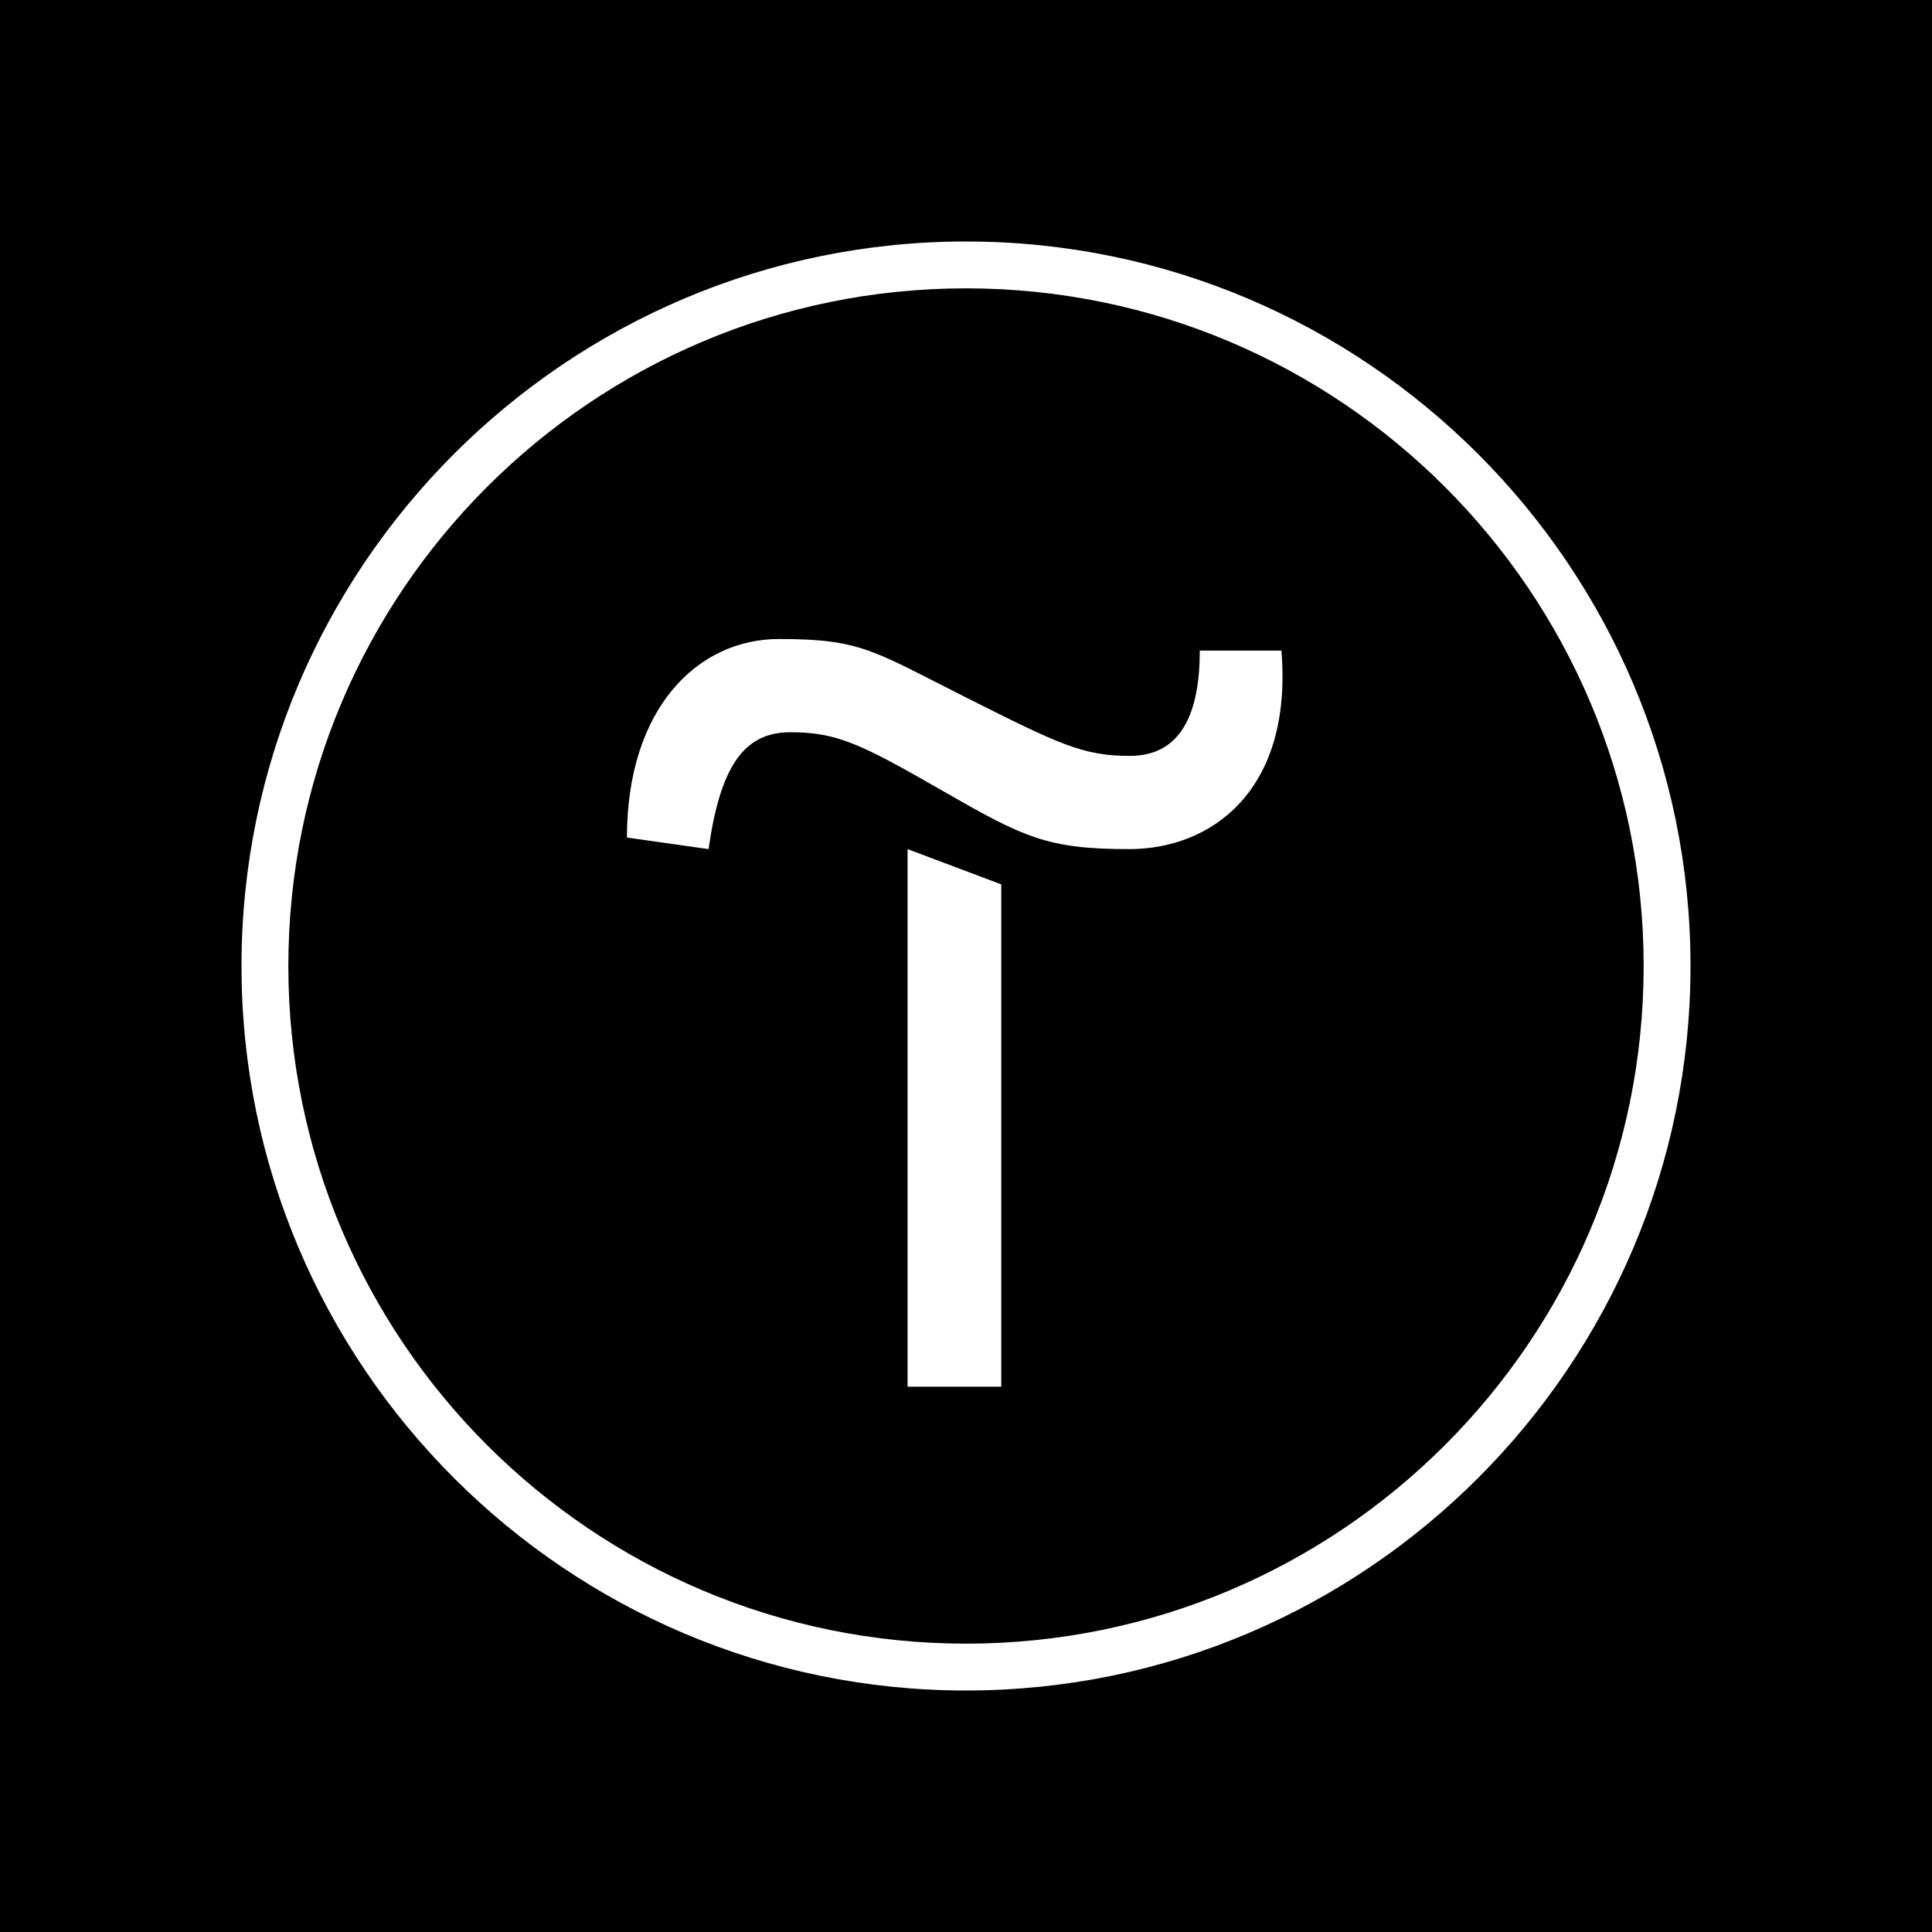
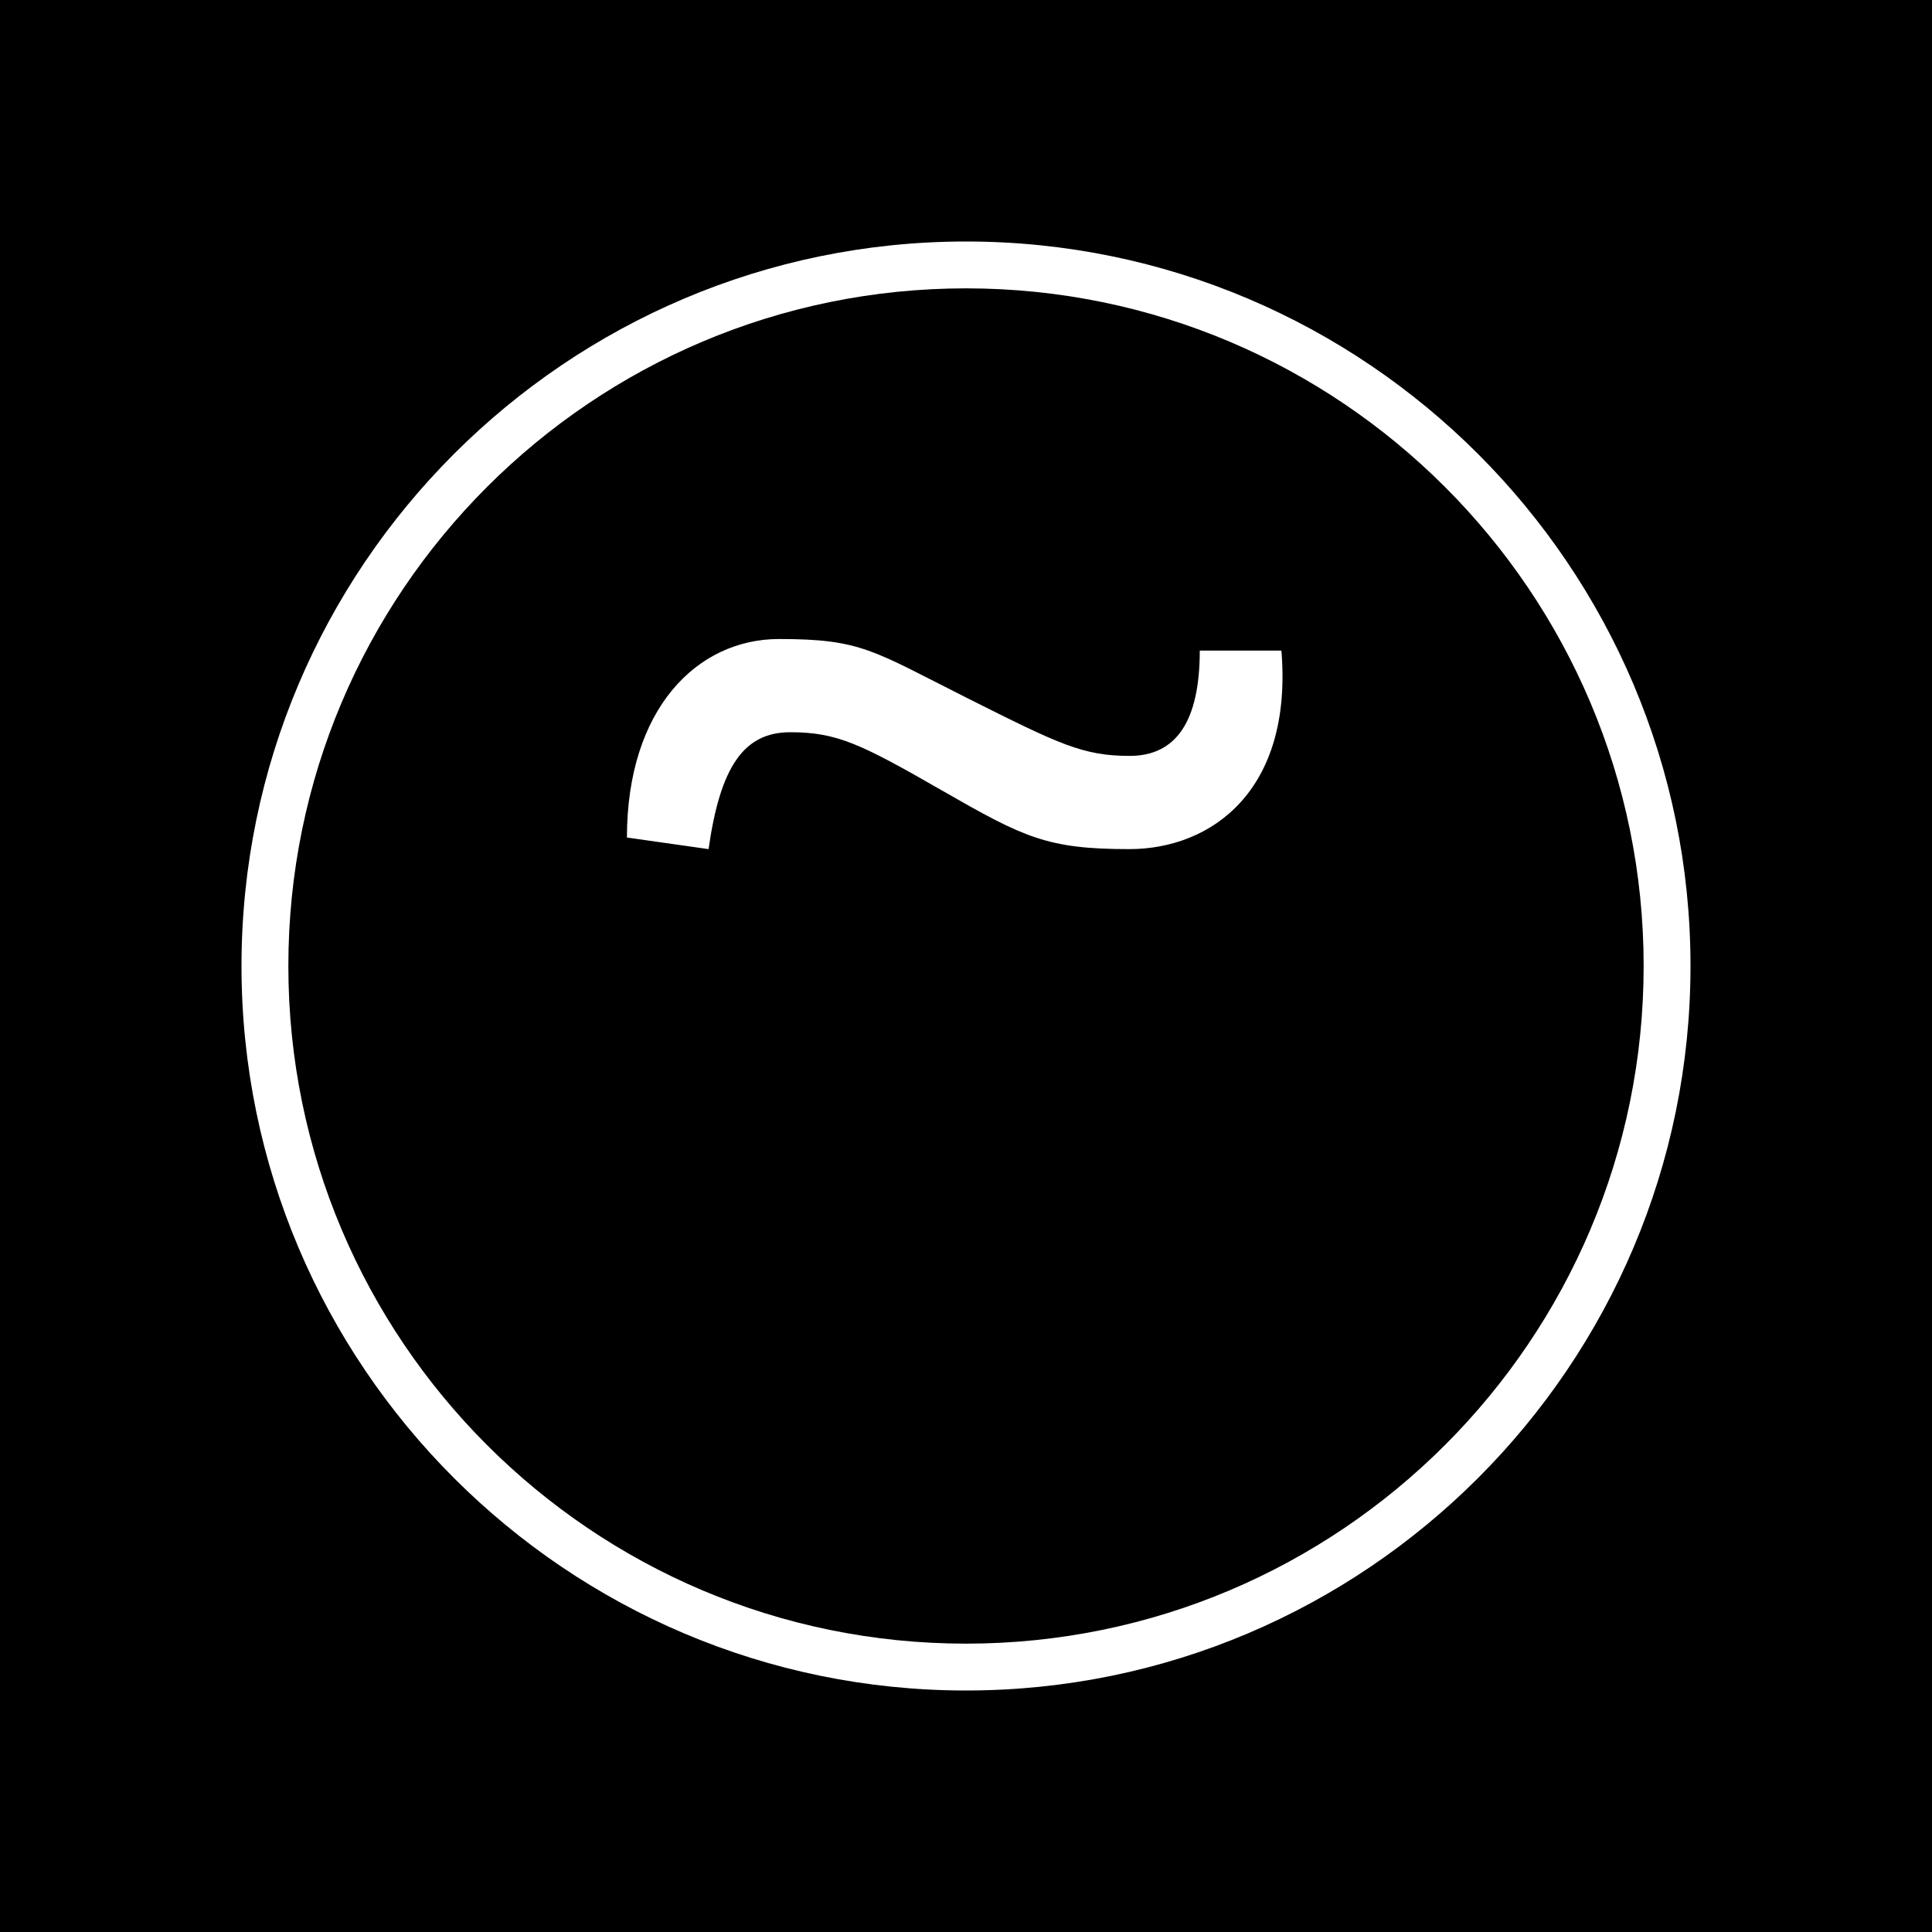
<svg xmlns="http://www.w3.org/2000/svg" width="48" height="48" viewBox="0 0 48 48" fill="none">
  <rect width="48" height="48" fill="black" />
  <g clip-path="url(#clip0_48_1150)">
-     <path d="M24.876 21.972V34.452H22.548V21.096L24.876 21.972Z" fill="white" />
    <path d="M15.576 20.808C15.576 17.616 17.316 15.876 19.356 15.876C21.396 15.876 21.684 16.164 24 17.328C26.316 18.492 26.904 18.78 28.068 18.78C29.232 18.78 29.808 17.904 29.808 16.164H31.836C32.124 19.644 30.096 21.096 28.056 21.096C26.016 21.096 25.44 20.808 23.412 19.644C21.384 18.48 20.796 18.192 19.632 18.192C18.468 18.192 17.892 19.068 17.604 21.096L15.576 20.808Z" fill="white" />
    <path d="M24 42C14.076 42 6 33.924 6 24C6 14.076 14.076 6 24 6C33.924 6 42 14.076 42 24C42 33.924 33.924 42 24 42ZM24 7.164C14.712 7.164 7.164 14.712 7.164 24C7.164 33.288 14.712 40.836 24 40.836C33.288 40.836 40.836 33.288 40.836 24C40.836 14.712 33.288 7.164 24 7.164Z" fill="white" />
  </g>
  <defs>
    <clipPath id="clip0_48_1150">
      <rect width="36" height="36" fill="white" transform="translate(6 6)" />
    </clipPath>
  </defs>
</svg>